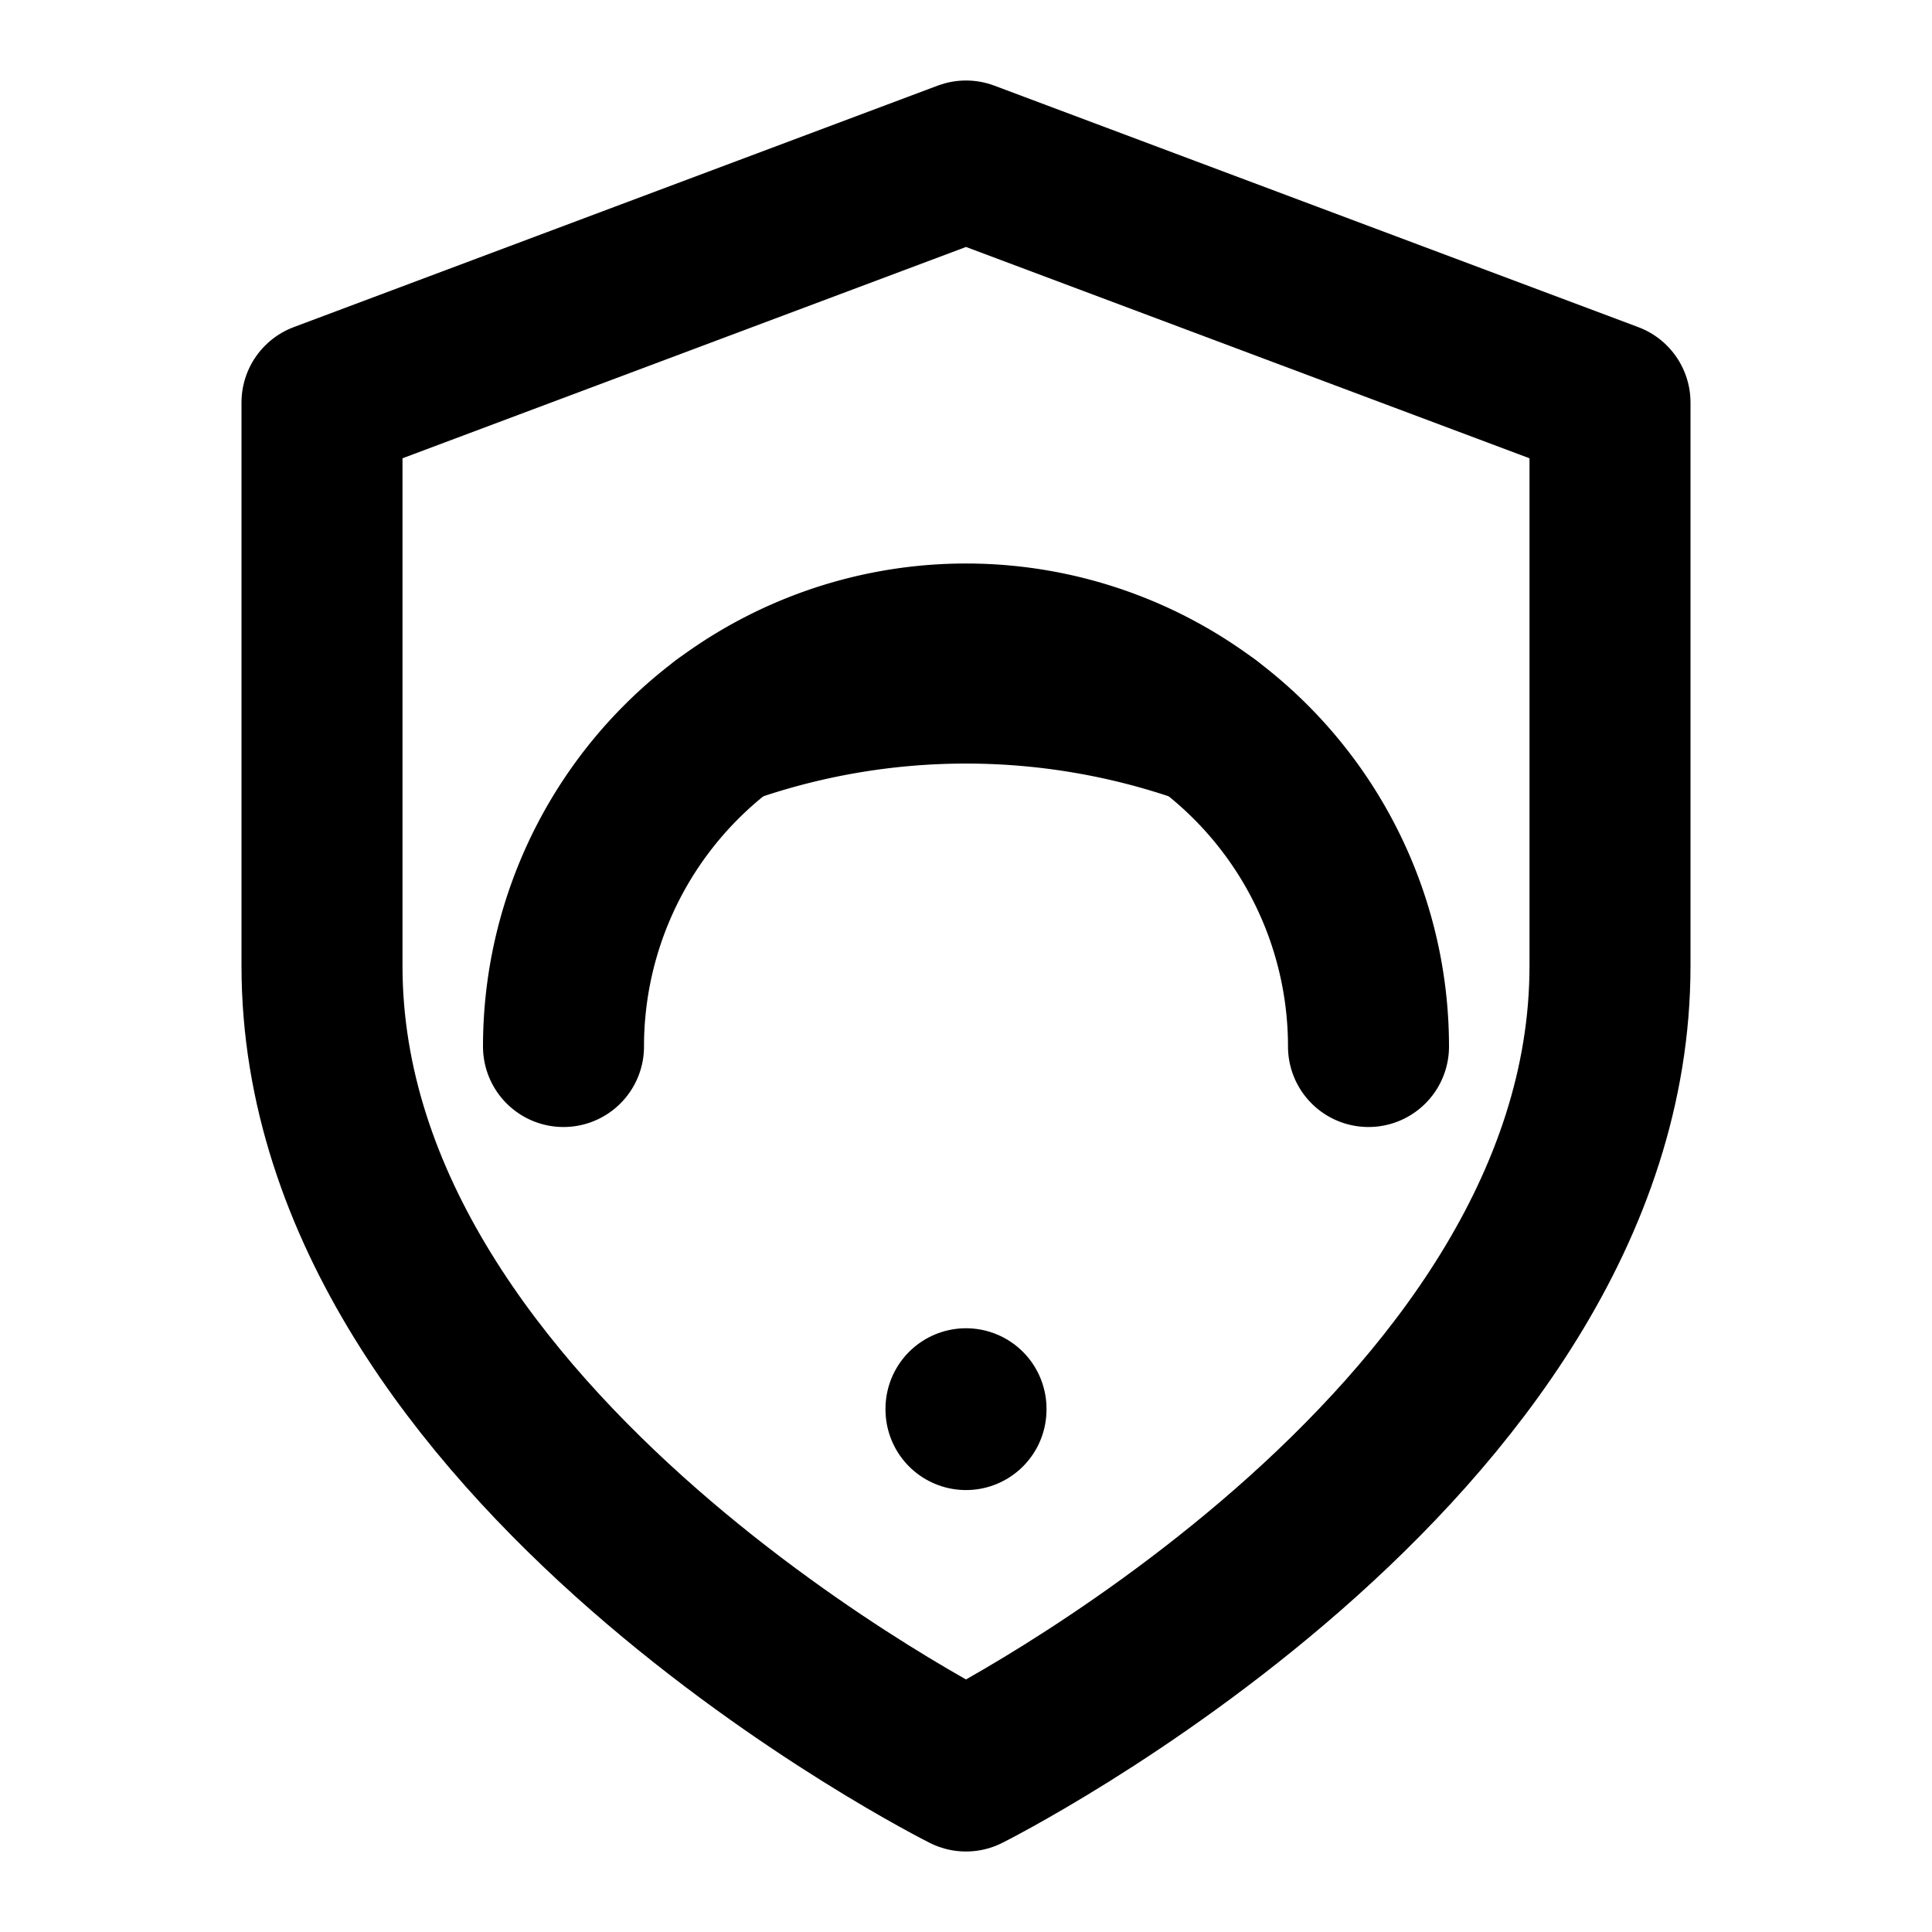
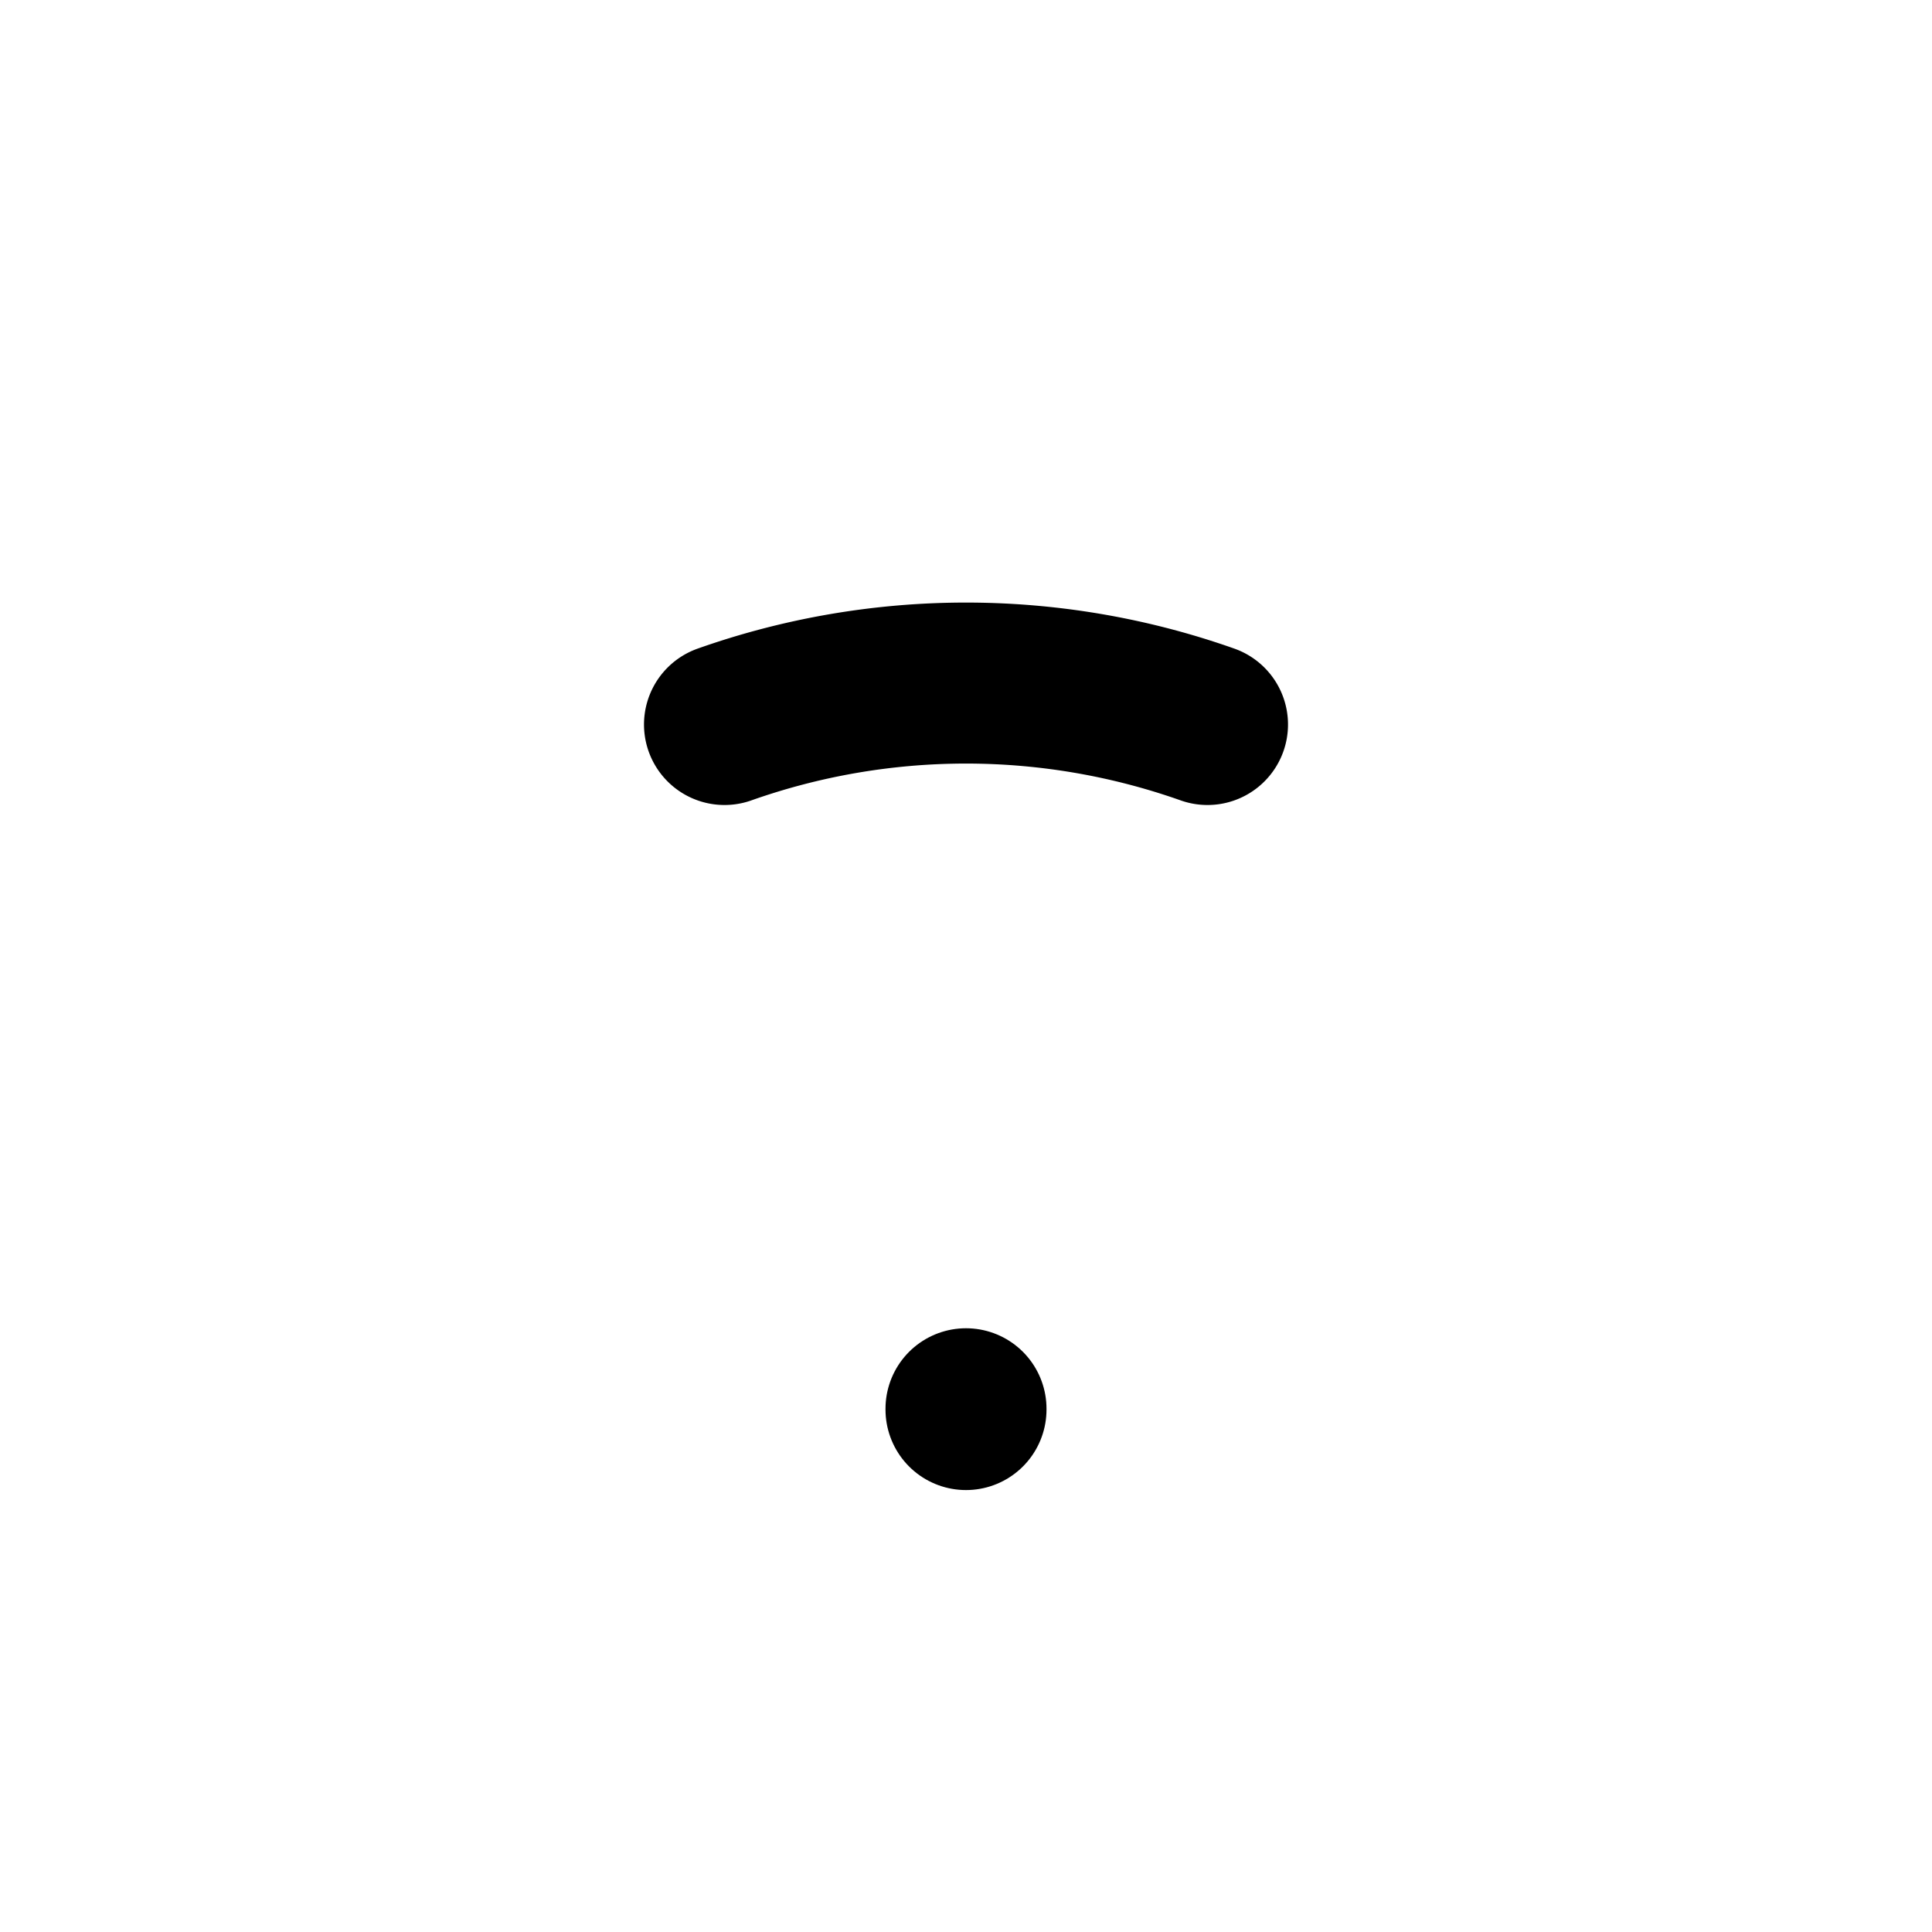
<svg xmlns="http://www.w3.org/2000/svg" width="24" height="24" viewBox="0 0 24 24" fill="none" stroke="currentColor" stroke-width="2" stroke-linecap="round" stroke-linejoin="round">
-   <path d="M12 22s8-4 8-10V5l-8-3-8 3v7c0 6 8 10 8 10z" />
-   <path d="M7 13a5 5 0 0 1 10 0" />
  <path d="M9 9a9 9 0 0 1 6 0" />
  <path d="M12 17.5l0 .01" />
</svg>